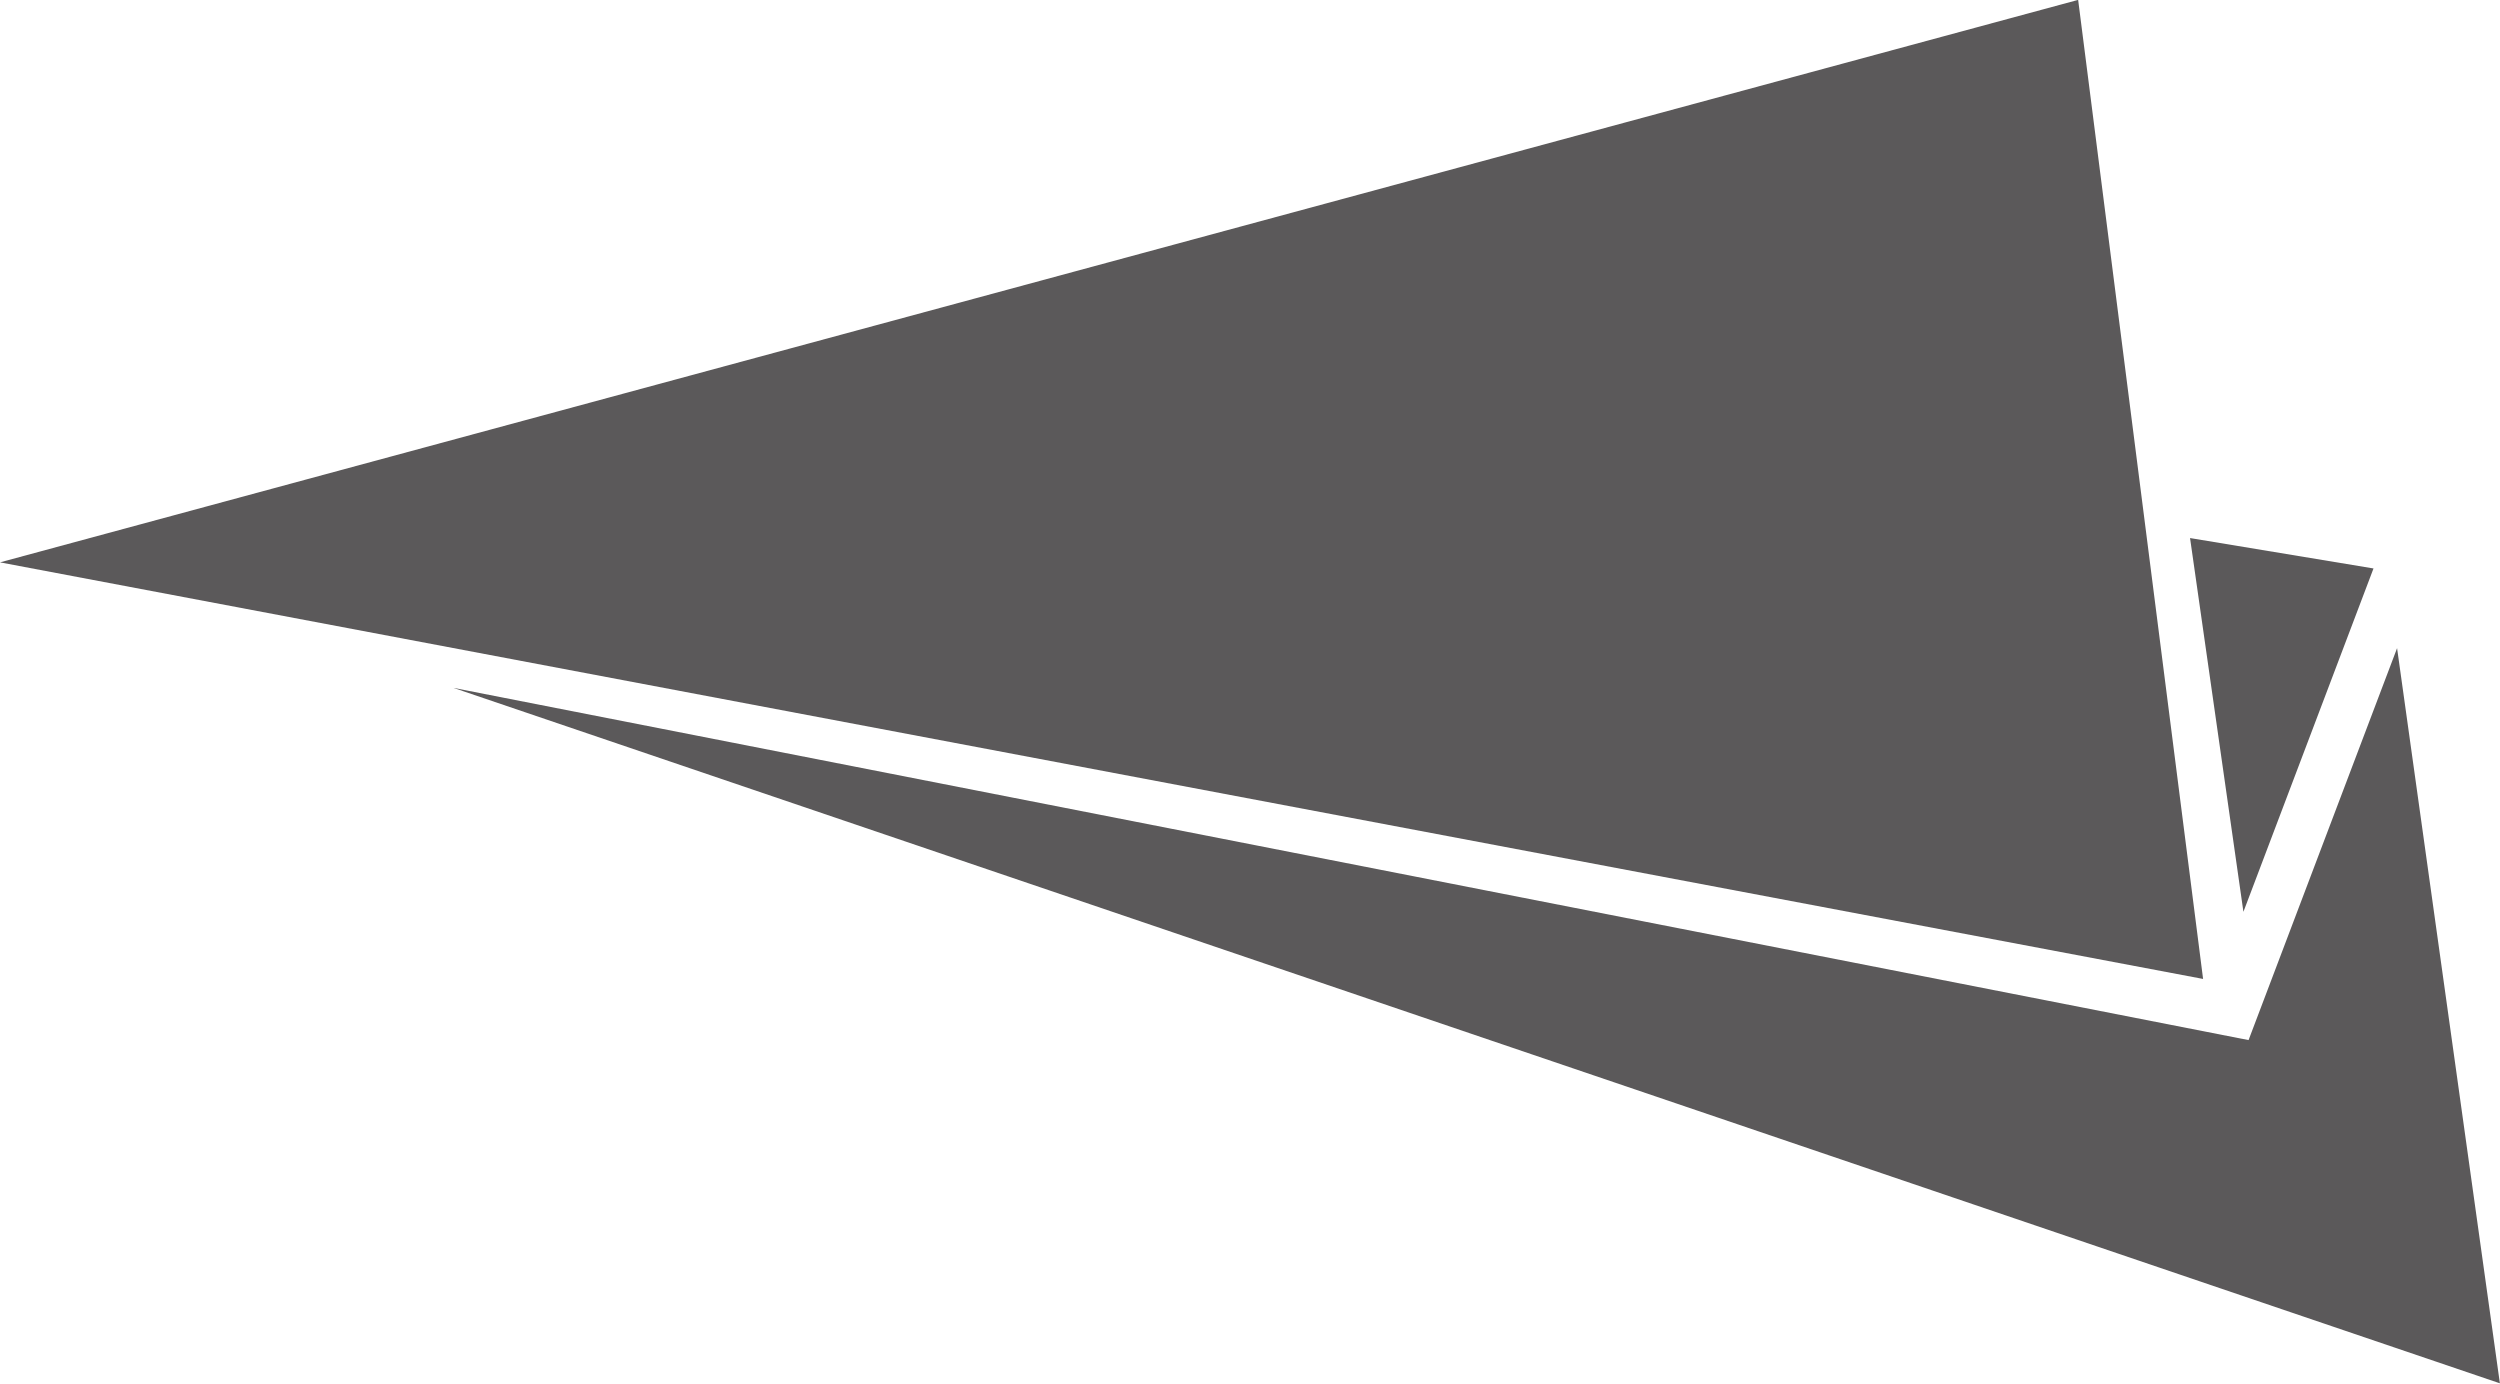
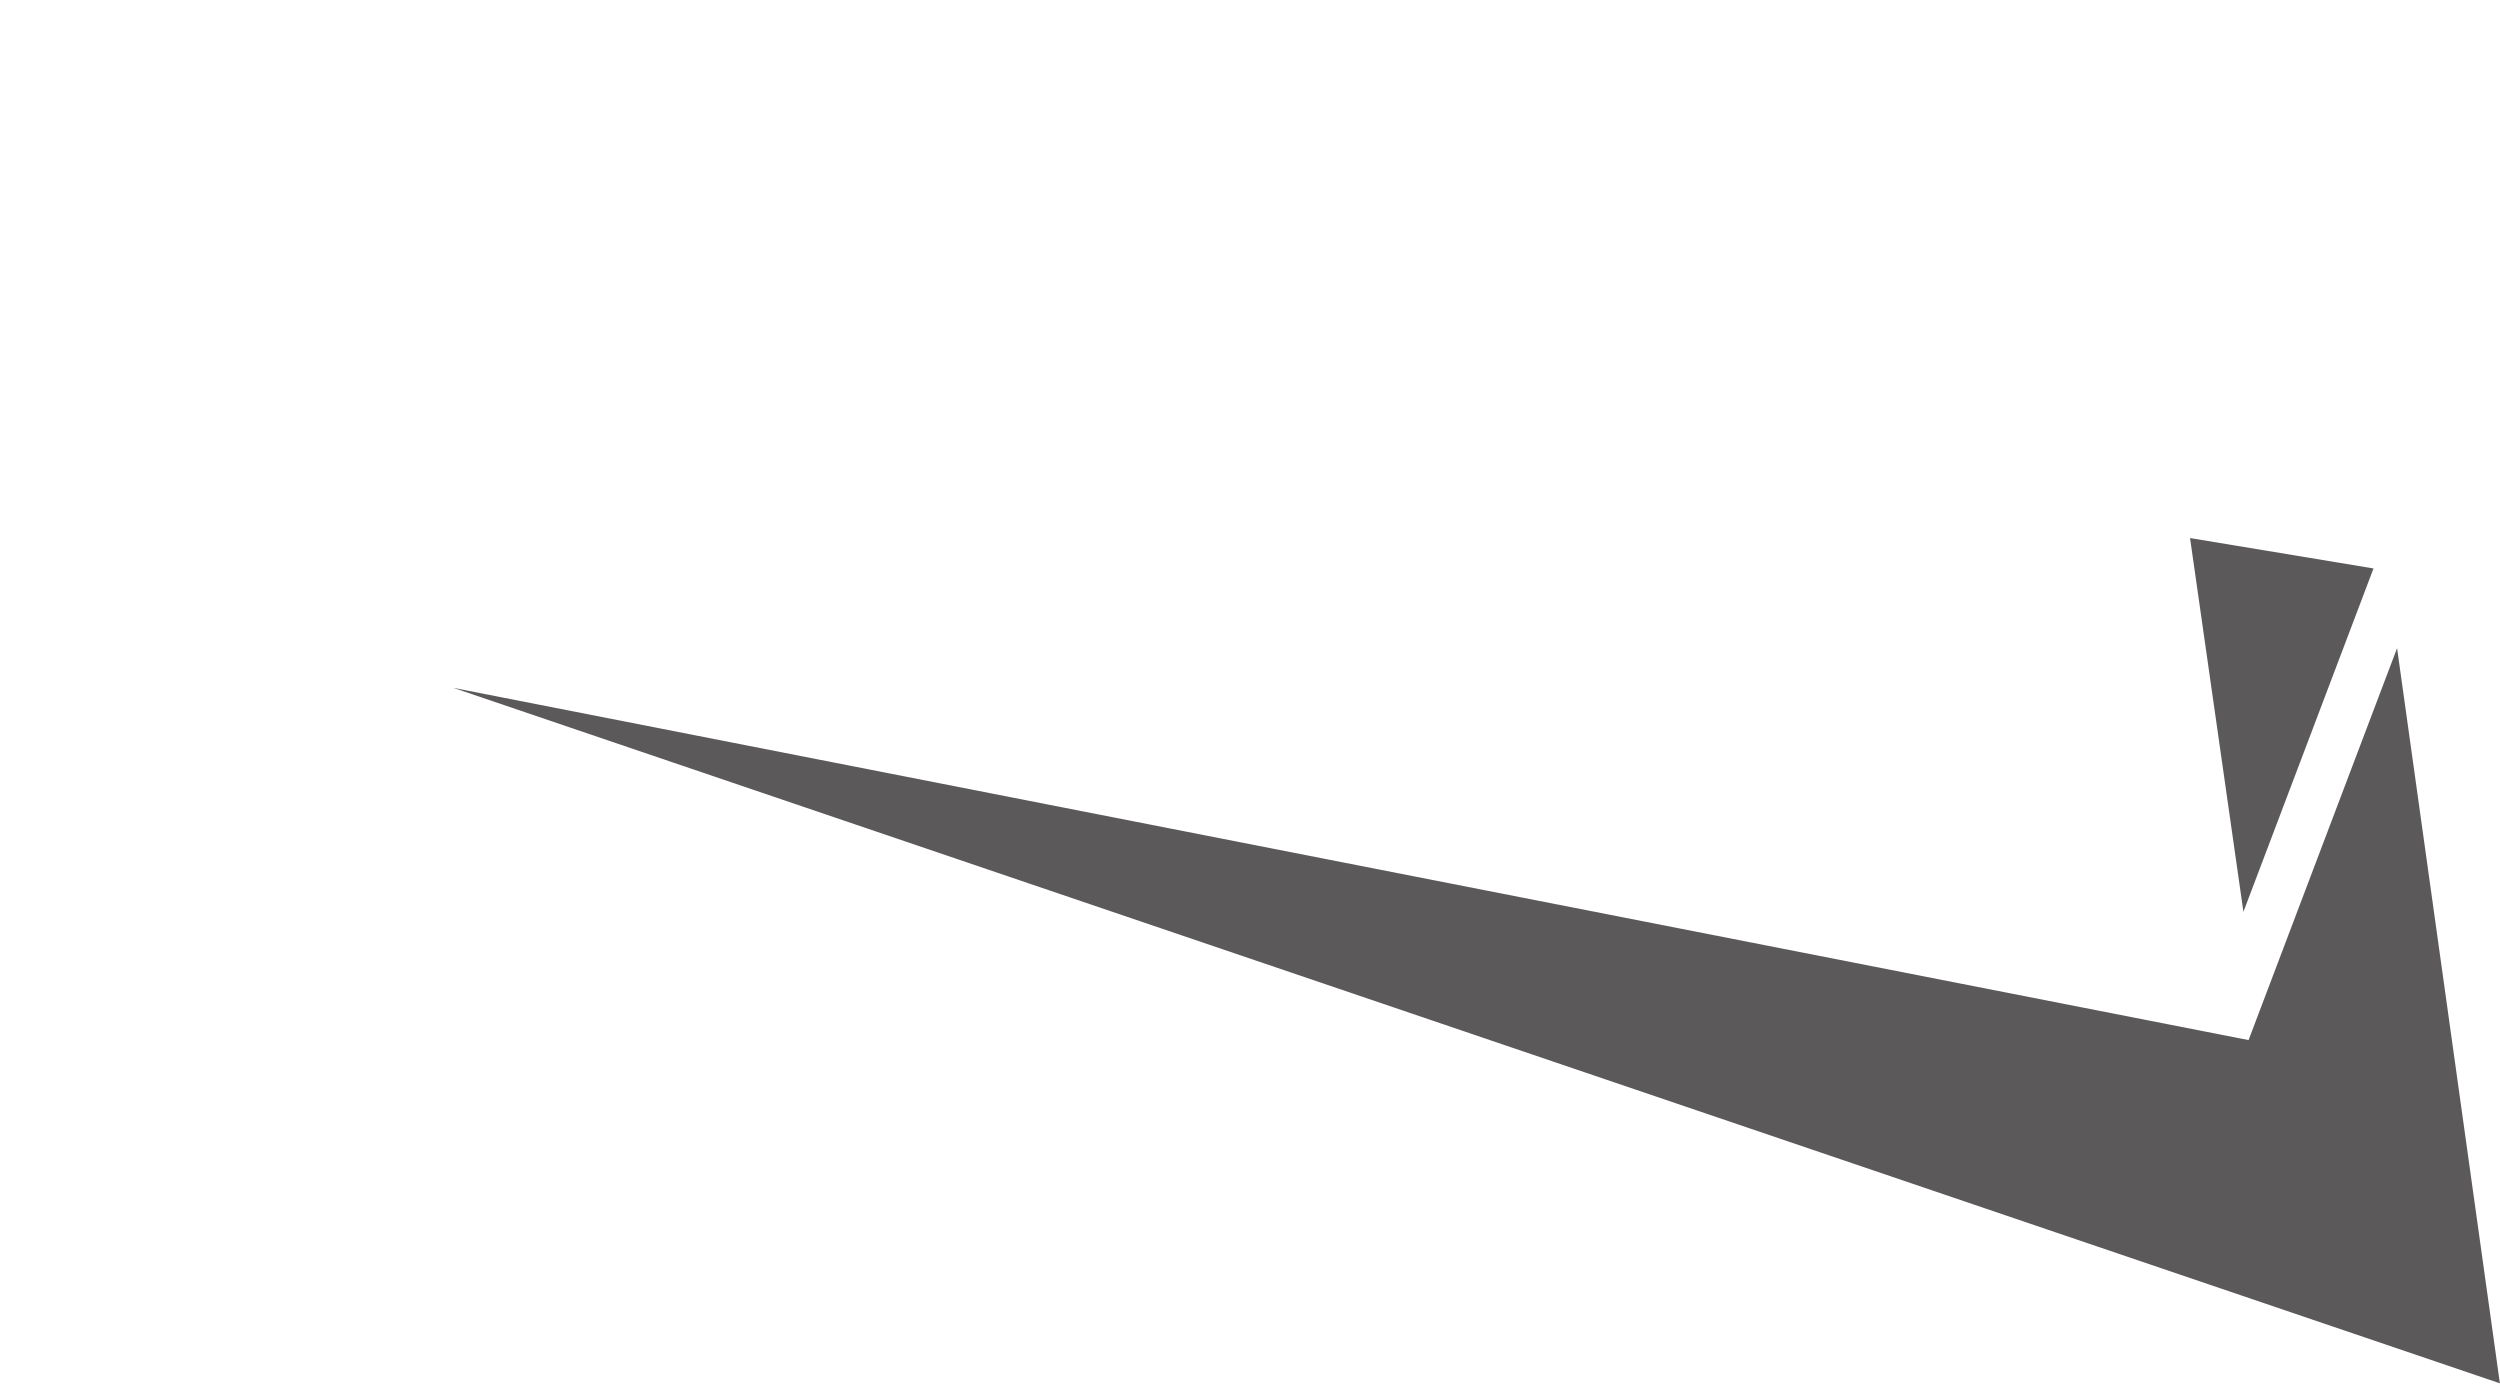
<svg xmlns="http://www.w3.org/2000/svg" width="20.89" height="11.564" viewBox="0 0 20.89 11.564">
  <g id="Raggruppa_1173" data-name="Raggruppa 1173" transform="translate(0 0)">
    <path id="Tracciato_1278" data-name="Tracciato 1278" d="M-230.67,532.7l-1.241,3.275-15-2.943,17.1,5.811Z" transform="translate(250.7 -527.284)" fill="#5b595a" />
    <path id="Tracciato_1279" data-name="Tracciato 1279" d="M-241.8,529.815l-1.533-.254.446,3.123Z" transform="translate(261.633 -525.065)" fill="#5b595a" />
-     <path id="Tracciato_1280" data-name="Tracciato 1280" d="M-221.105,511.2-238.47,515.9l18.409,3.481Z" transform="translate(238.47 -511.201)" fill="#5b595a" />
  </g>
</svg>